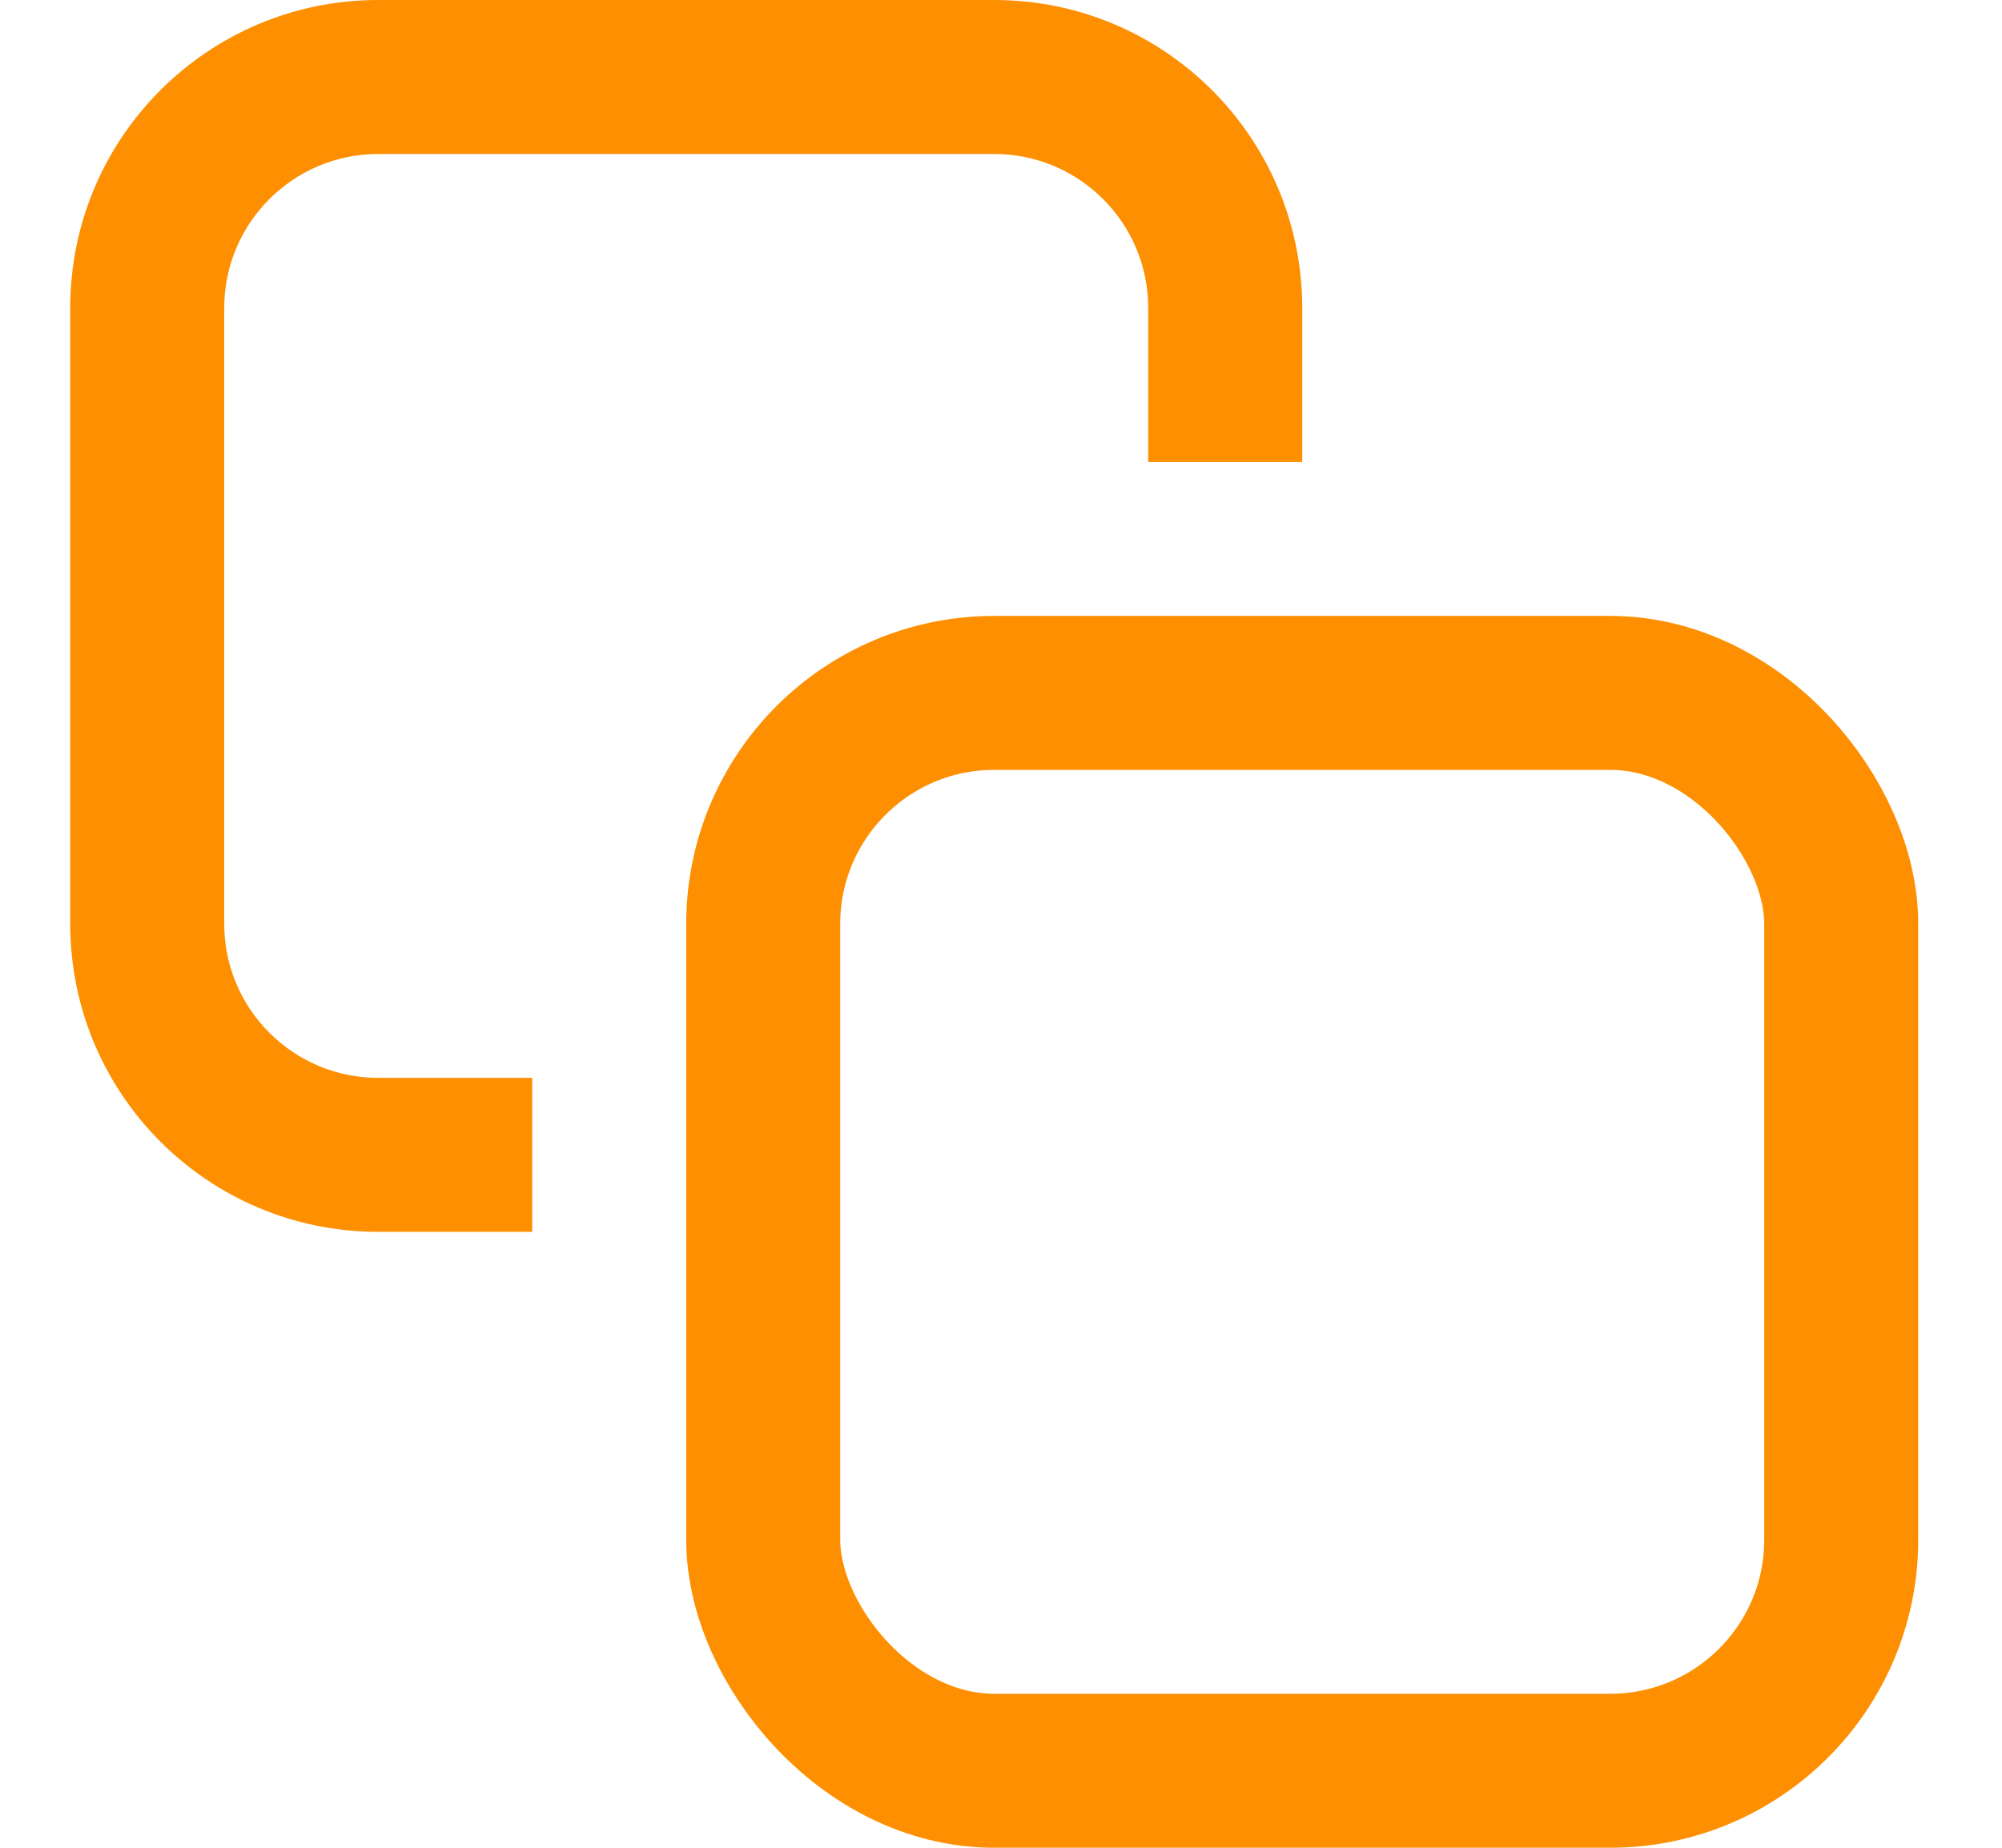
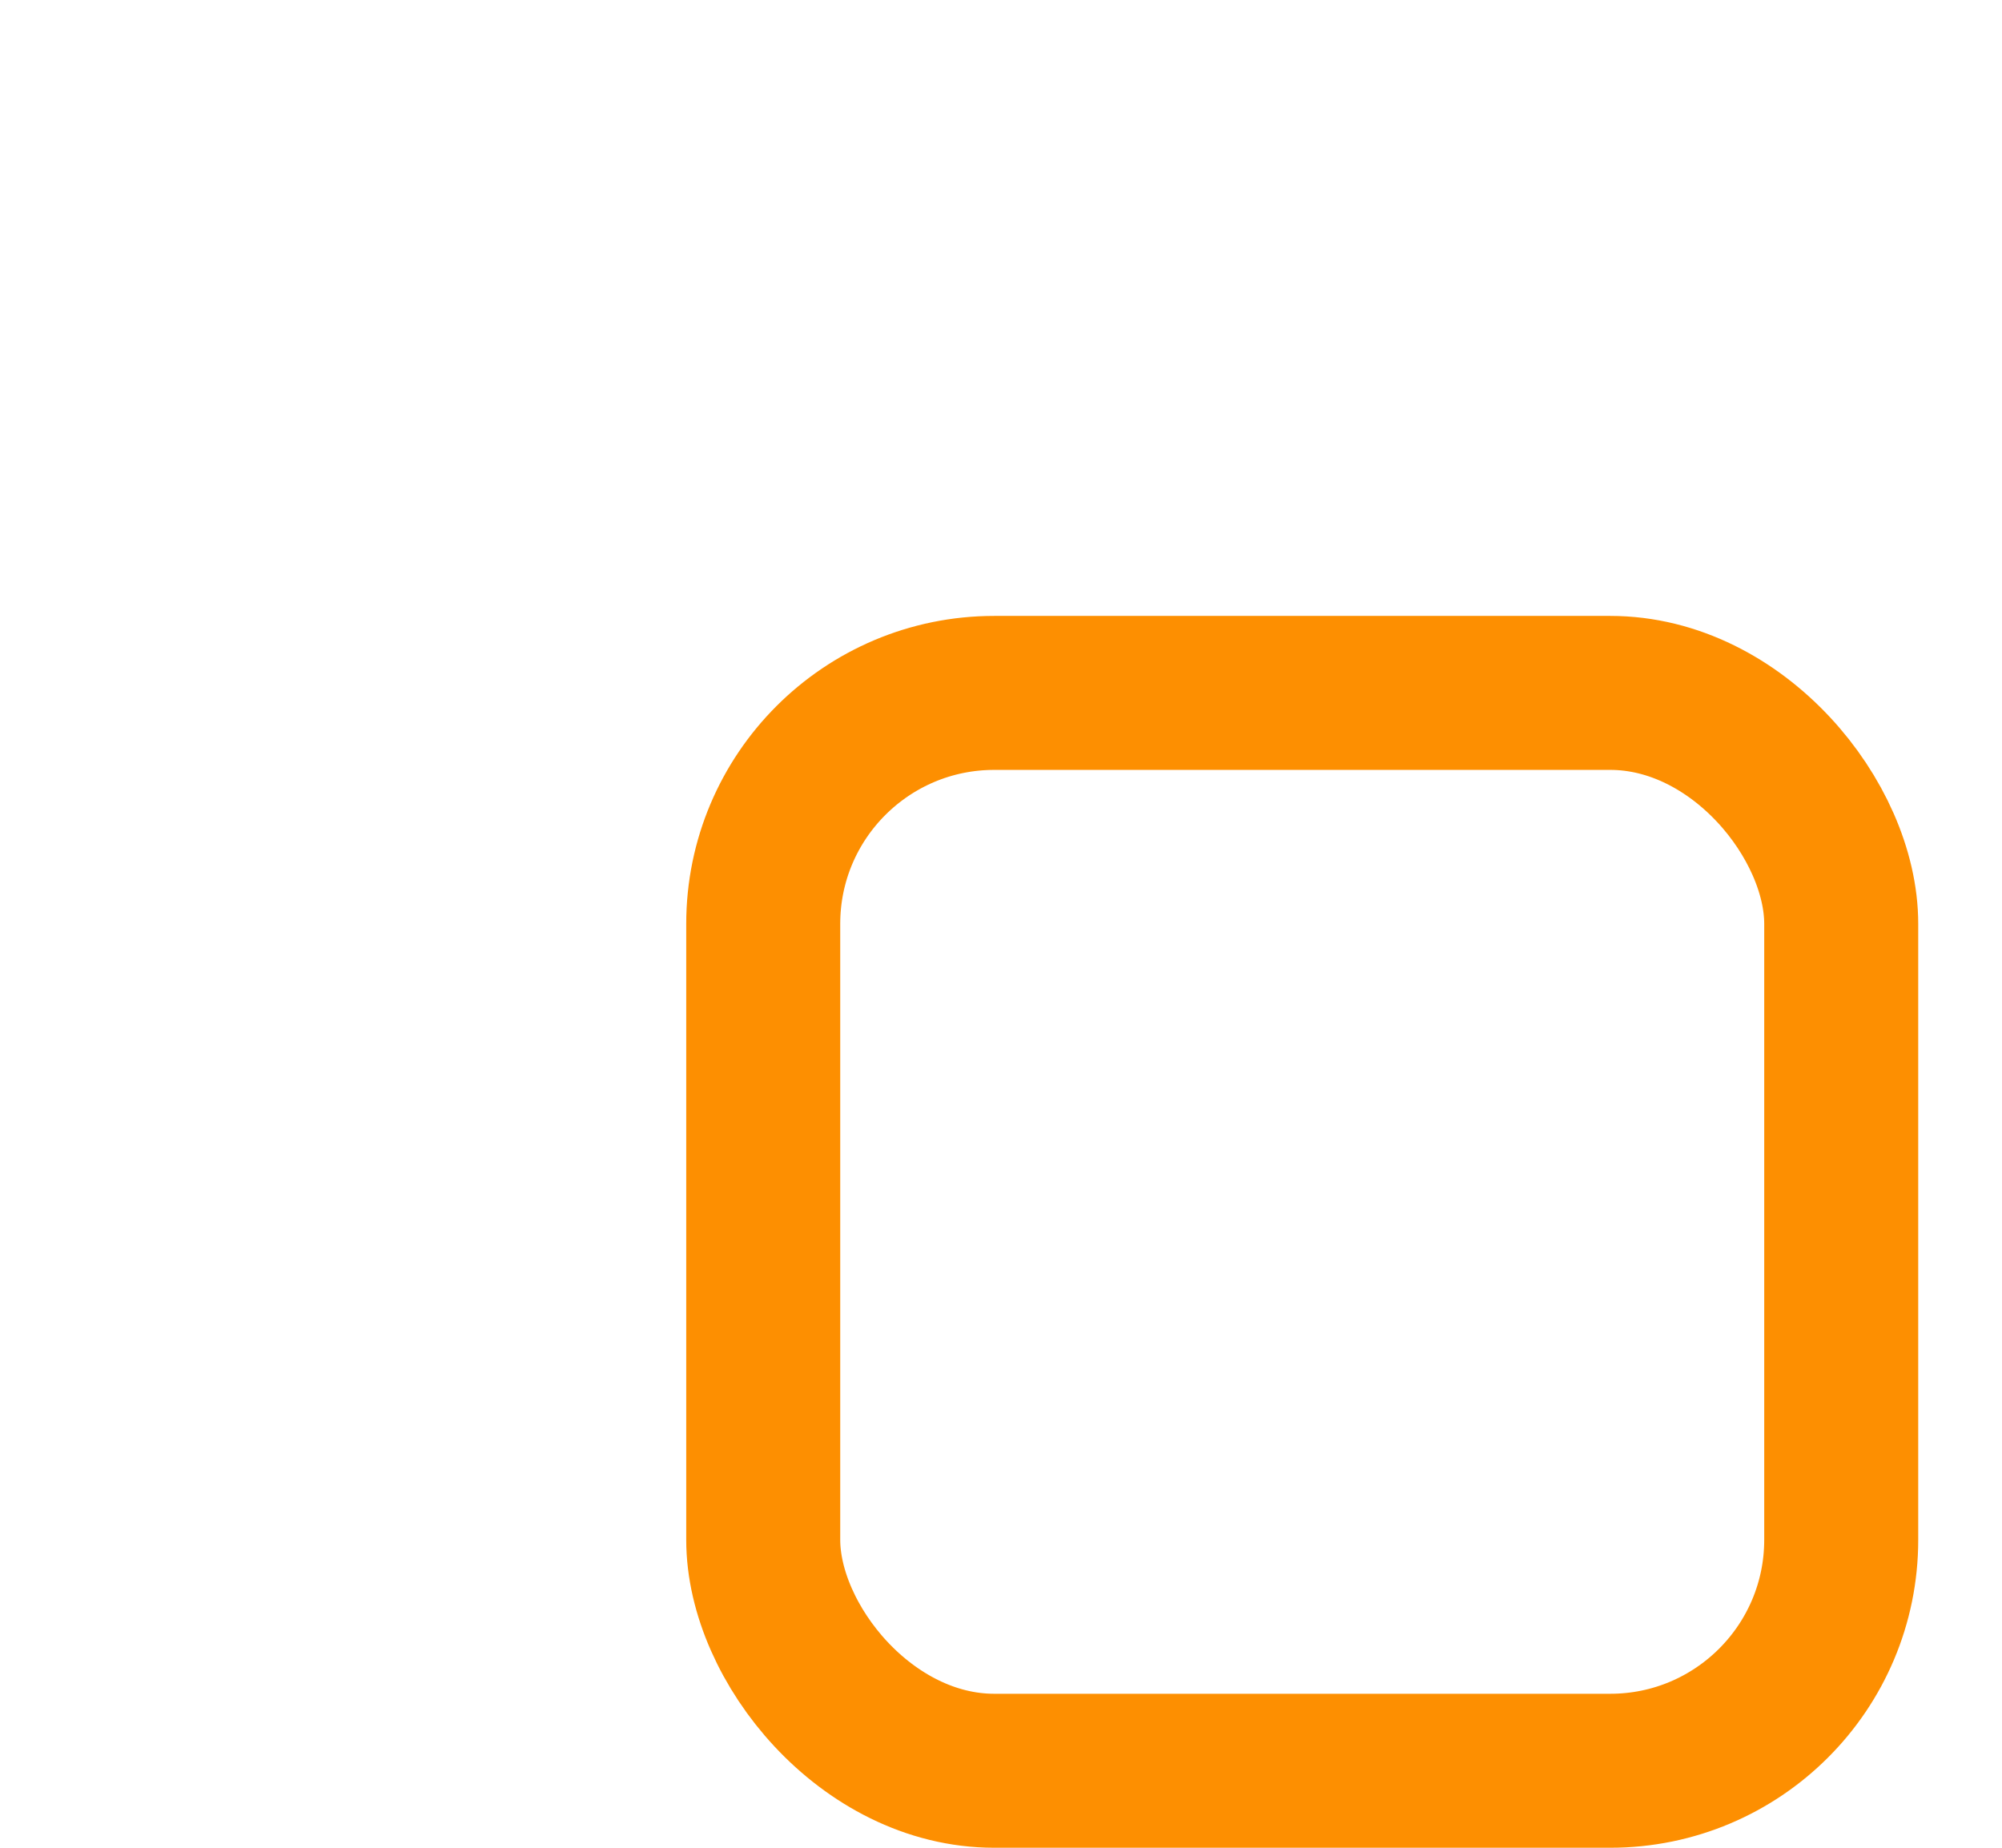
<svg xmlns="http://www.w3.org/2000/svg" width="13" height="12" viewBox="0 0 13 12" fill="none">
  <rect x="4.956" y="4.5" width="7" height="7" rx="1.5" stroke="#FD8F01" />
-   <path fill-rule="evenodd" clip-rule="evenodd" d="M0.456 2C0.456 0.895 1.351 0 2.456 0H6.456C7.561 0 8.456 0.895 8.456 2V3H7.456V2C7.456 1.448 7.008 1 6.456 1H2.456C1.904 1 1.456 1.448 1.456 2V6C1.456 6.552 1.904 7 2.456 7H3.456V8H2.456C1.351 8 0.456 7.105 0.456 6V2Z" fill="#FD8F01" />
</svg>